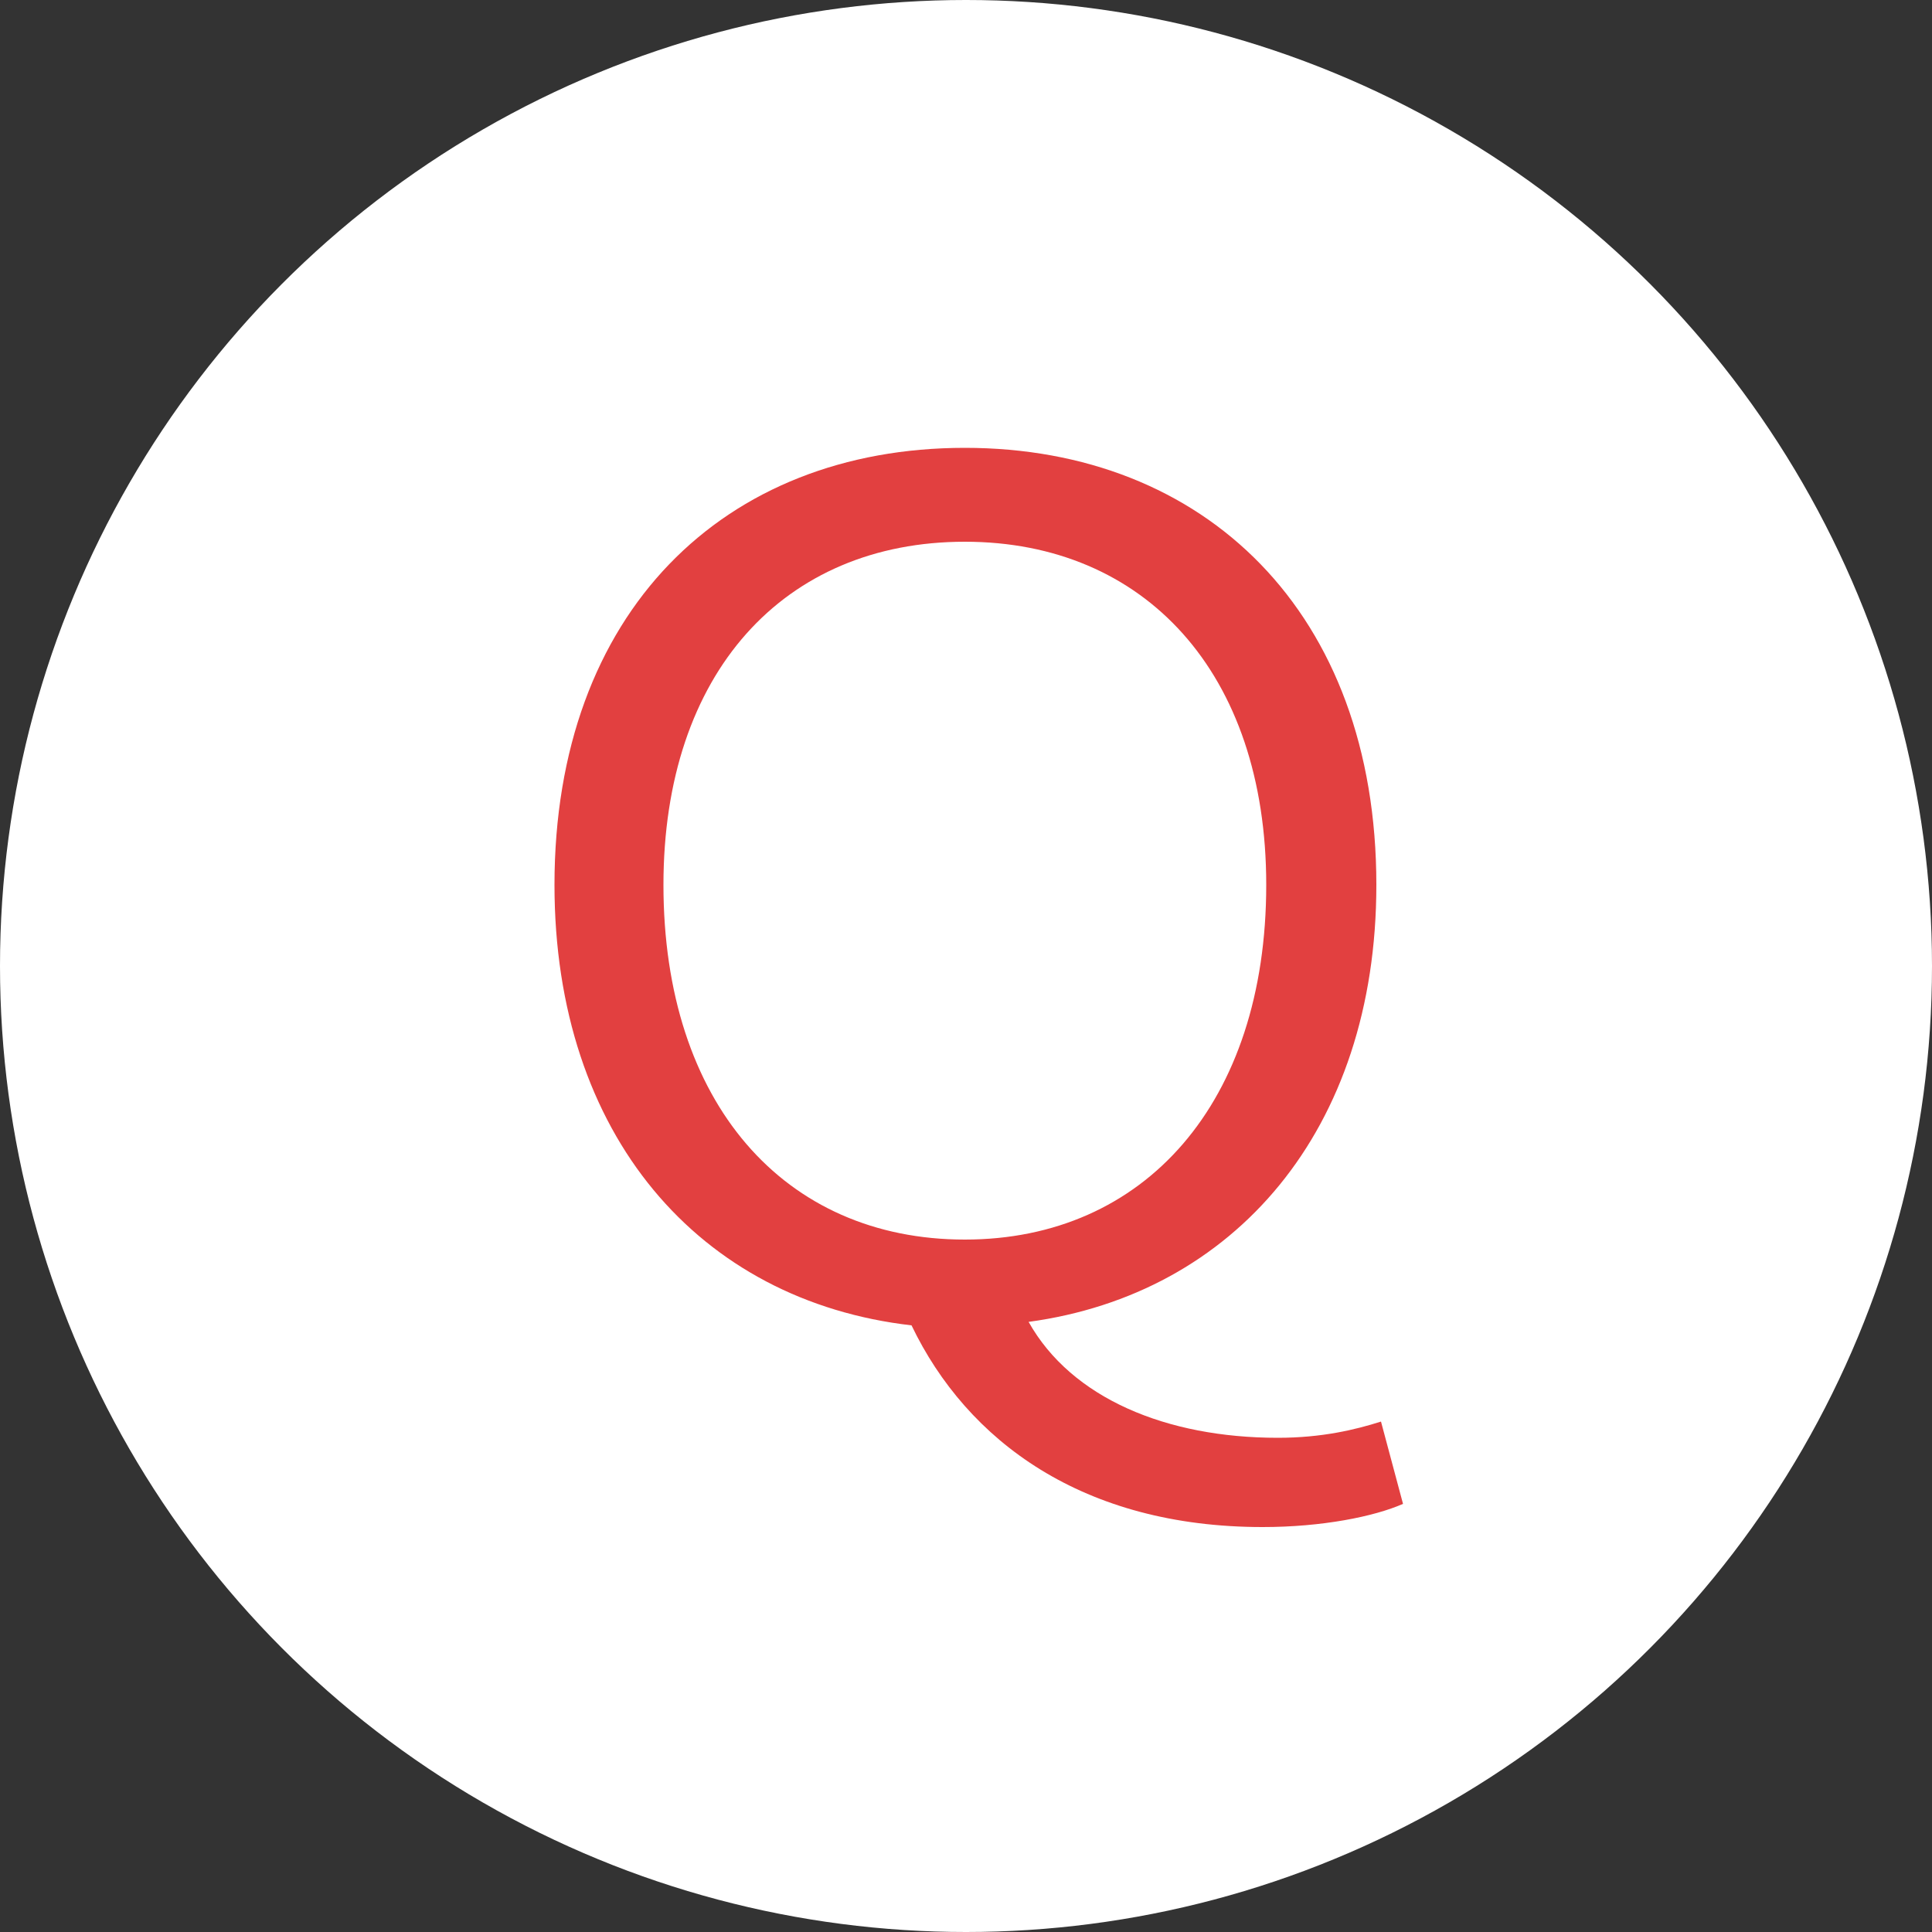
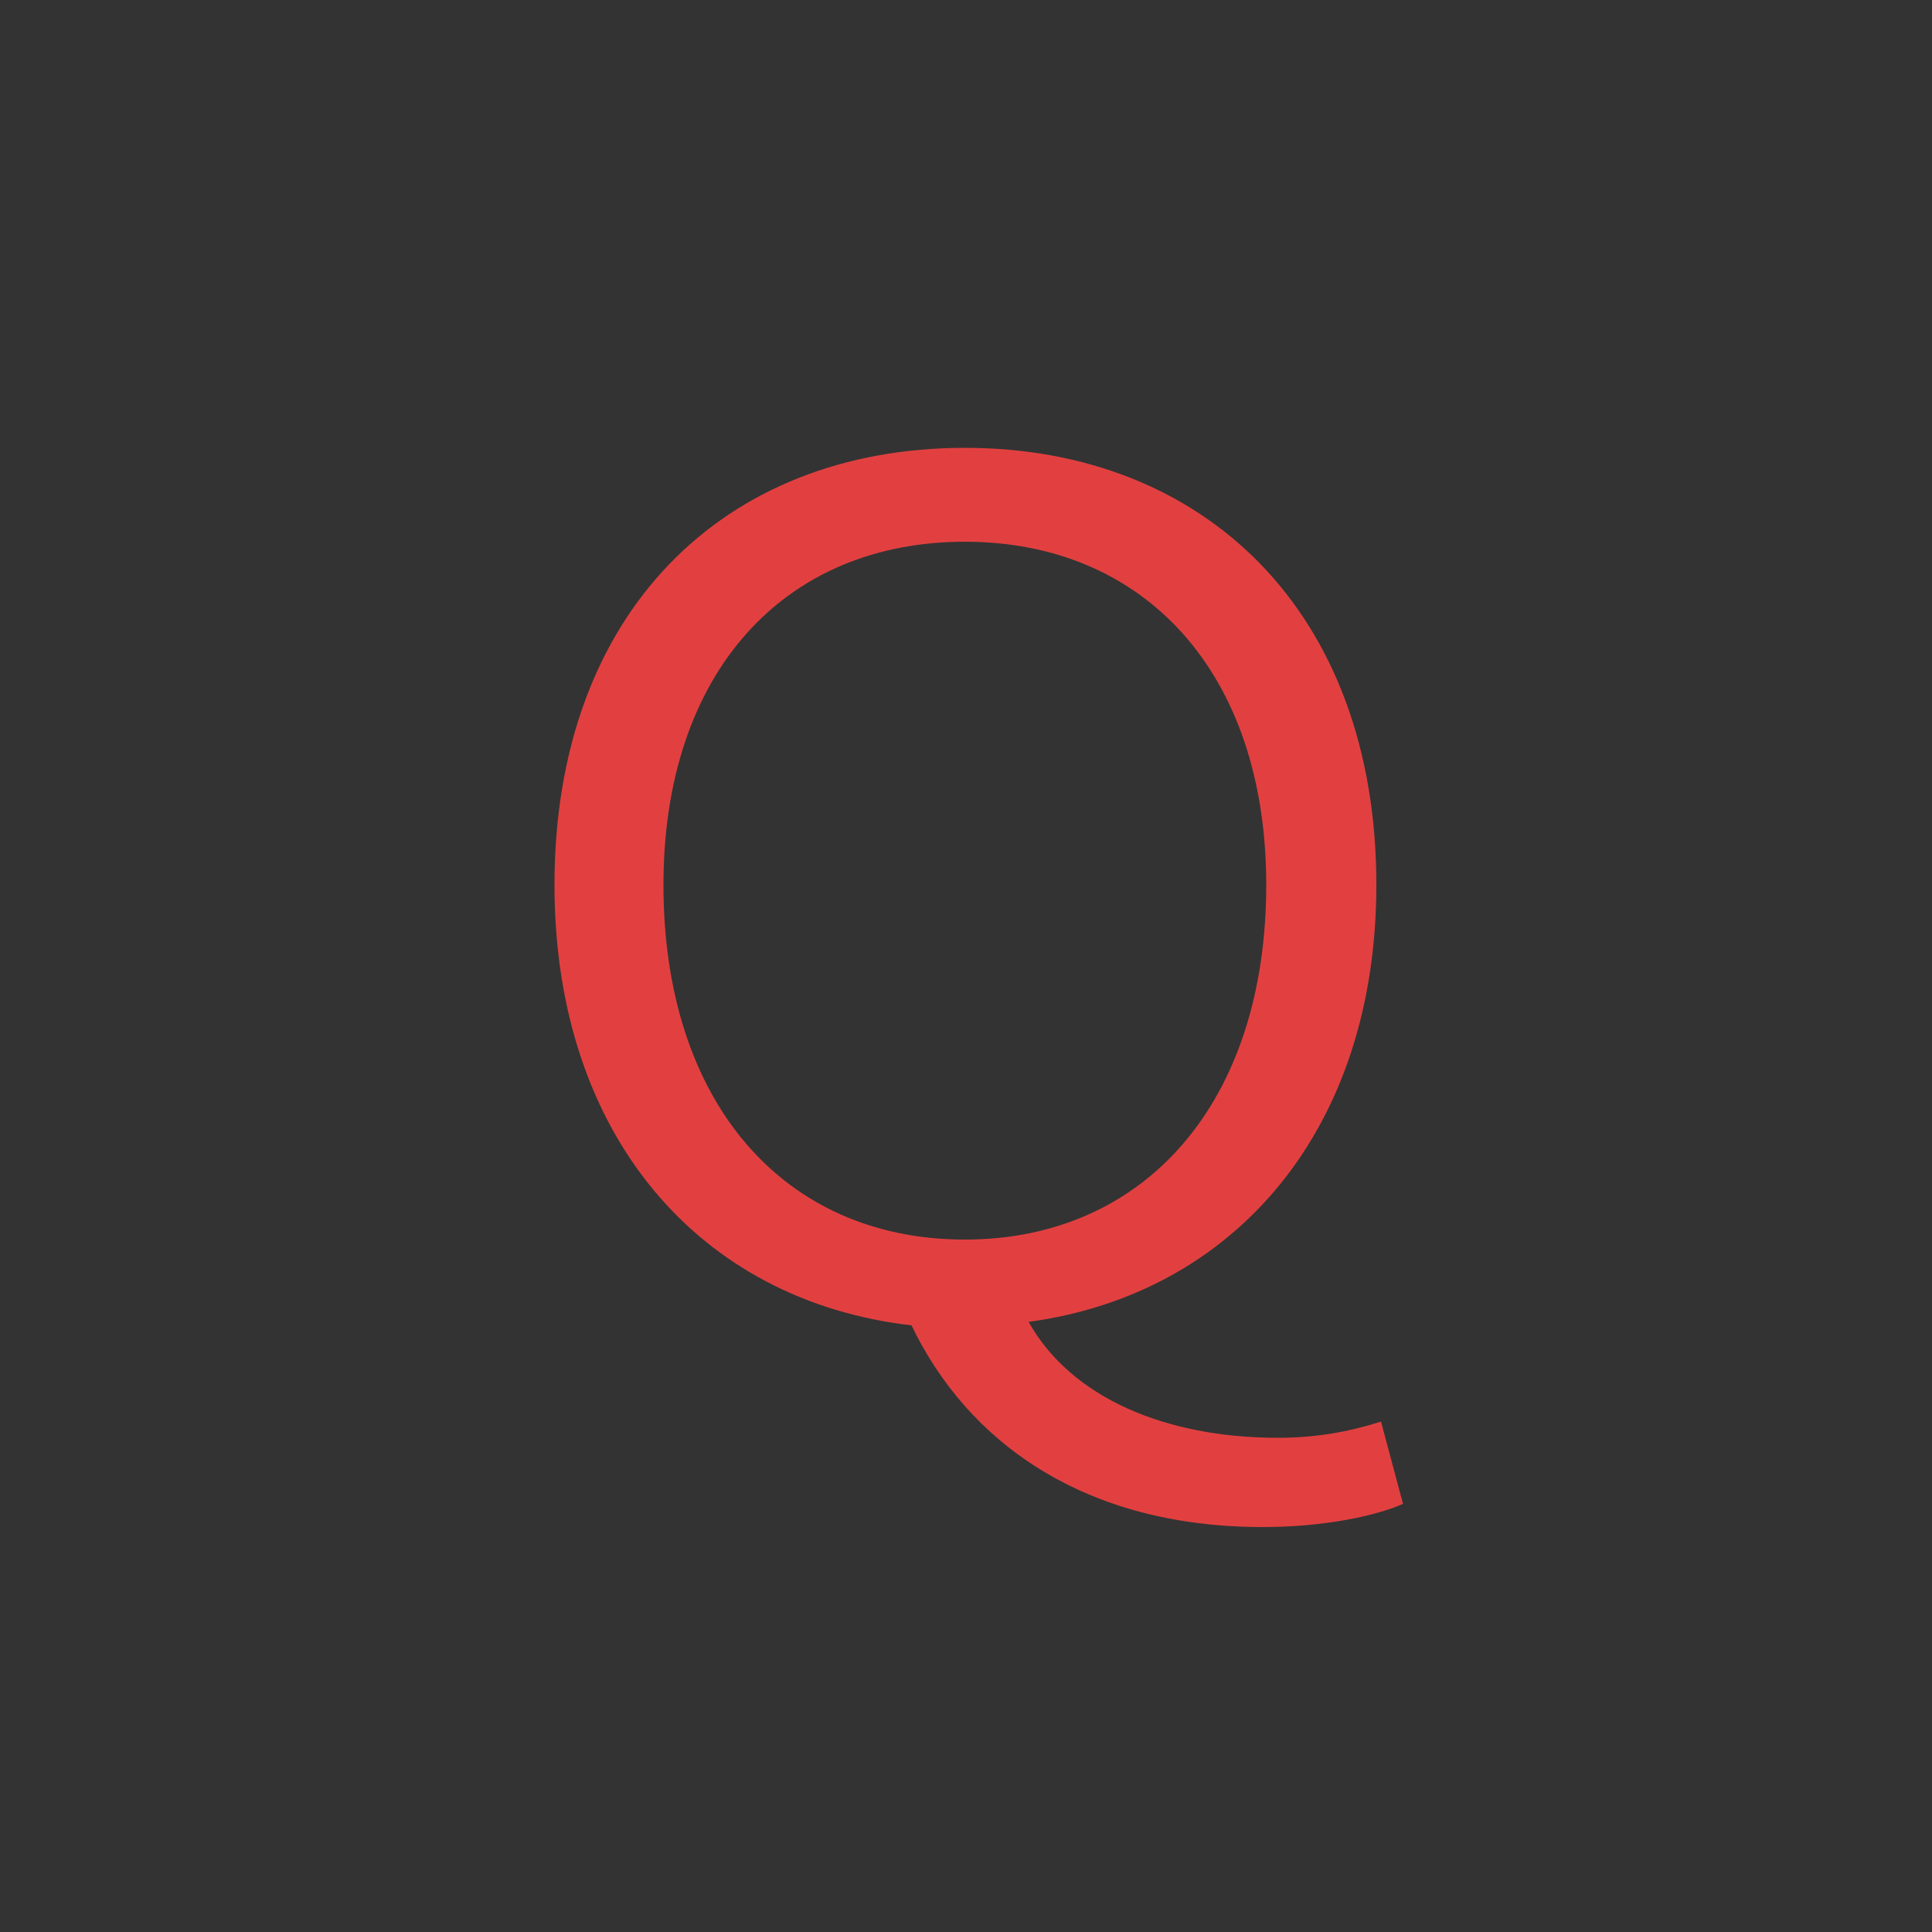
<svg xmlns="http://www.w3.org/2000/svg" width="50" height="50" viewBox="0 0 50 50" fill="none">
  <rect x="0" y="0" width="50" height="50" fill="#333333" stroke="none" />
-   <circle cx="25" cy="25" r="25" fill="white" />
  <path d="M32.68 39.52C28.03 39.52 25.03 37.3 23.59 34.3C18.1 33.67 14.35 29.38 14.35 22.9C14.35 15.85 18.73 11.59 24.97 11.59C31.18 11.59 35.62 15.85 35.62 22.9C35.62 29.26 31.93 33.49 26.62 34.21C27.73 36.19 30.19 37.21 33.07 37.21C34.21 37.21 35.08 37 35.74 36.79L36.31 38.92C35.56 39.25 34.21 39.52 32.68 39.52ZM24.97 32.08C29.62 32.08 32.77 28.54 32.77 22.9C32.77 17.41 29.62 14.02 24.97 14.02C20.29 14.02 17.17 17.41 17.17 22.9C17.17 28.54 20.29 32.08 24.97 32.08Z" fill="#E24040" />
</svg>